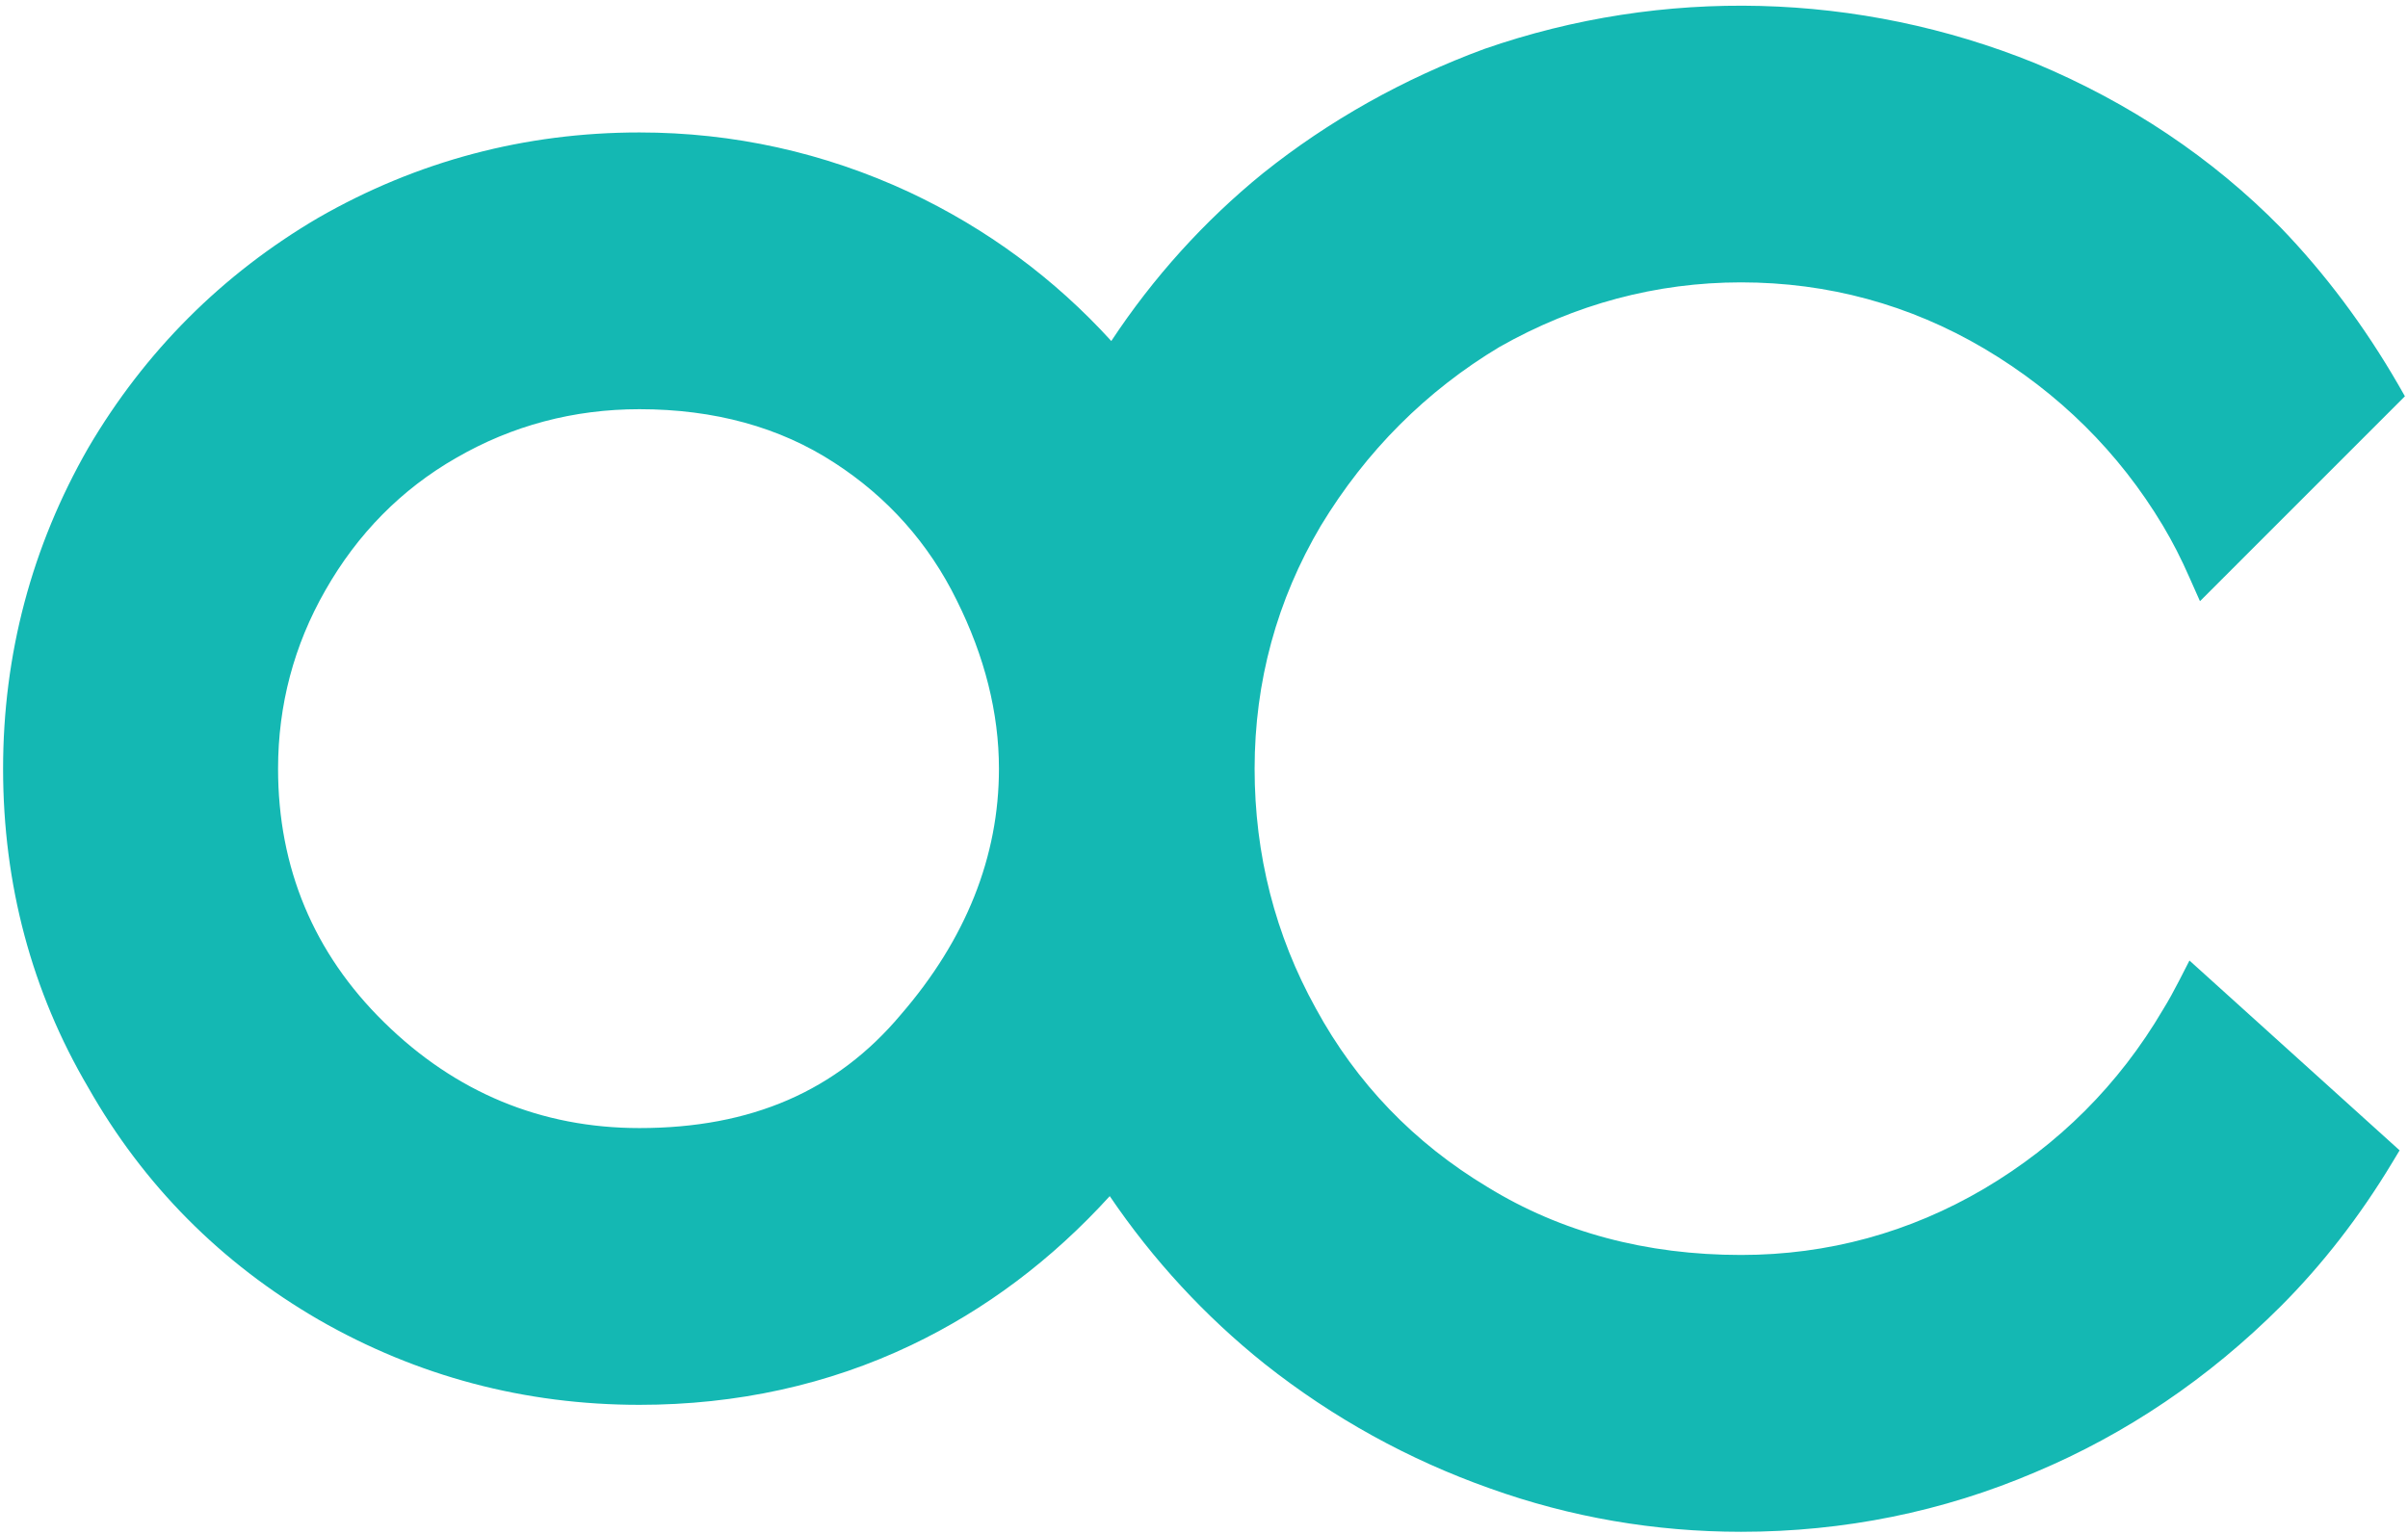
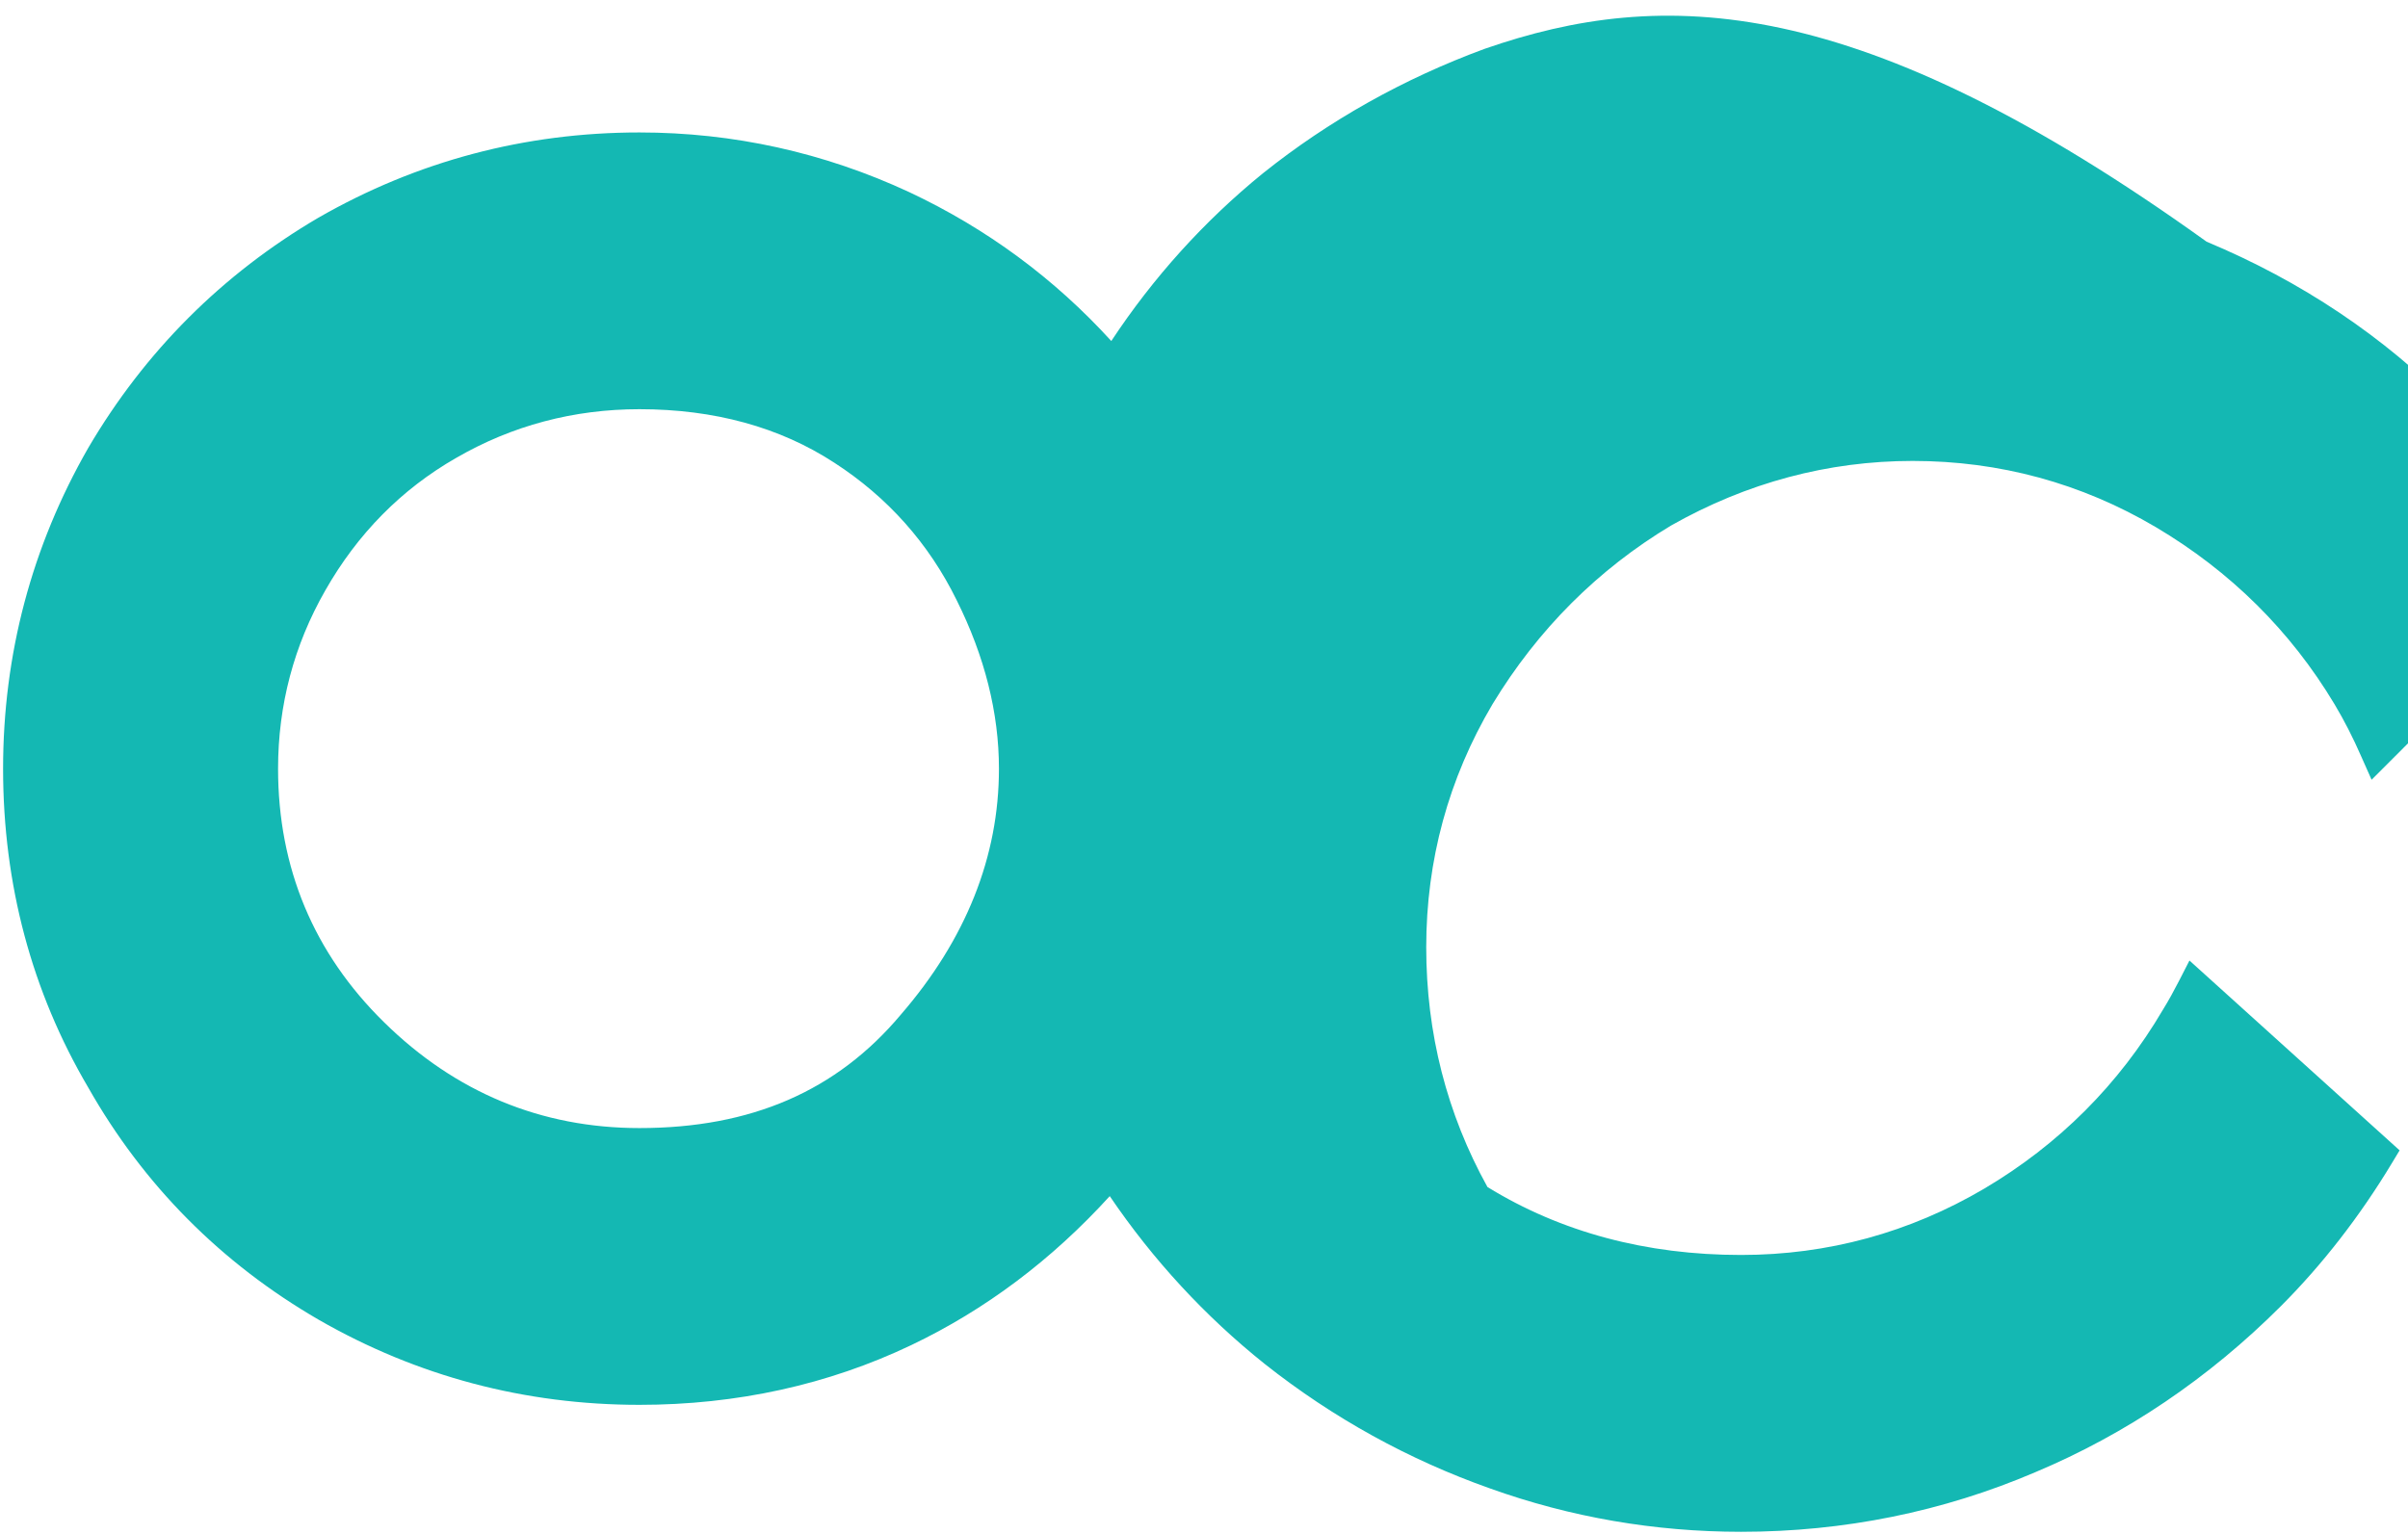
<svg xmlns="http://www.w3.org/2000/svg" version="1.1" viewBox="0 0 1130 720">
  <g>
-     <path fill="#14B8B3" d="M1022.501,460.502c-2.33,4.514-4.771,9.034-7.521,13.472c-20.662,35.147-48.903,63.301-83.877,83.981   c-34.924,20.553-73.329,31.106-114.079,31.106c-44.55,0-84.554-10.698-119.003-31.89c-34.387-20.653-61.497-48.785-80.534-83.814   c-19.055-34.363-28.736-72.26-28.736-112.538c0-40.843,10.467-79.196,31.071-114.044c21.254-35.084,49.513-63.343,83.855-83.93   c35.478-20.099,73.653-30.304,113.348-30.304c40.753,0,79.154,10.436,114.079,31.061c35.029,20.75,63.268,48.701,83.877,83.124   c4.544,7.61,8.64,15.605,12.489,24.415l4.912,11.049l96.168-96.187l-3.144-5.504c-15.857-27.436-34.394-52.181-55.158-73.695   c-32.09-32.637-70.85-58.61-115.283-77.167C872.098-3.926,780.331-6.142,696.711,22.915   c-38.116,14.035-73.155,33.712-104.093,58.455c-27.533,22.4-51.419,48.854-71.125,78.698c-26.724-29.365-58.53-52.83-94.713-69.84   c-40.032-18.639-82.697-28.054-126.712-28.054c-53.674,0-104.308,13.42-150.629,39.998   c-45.137,26.475-81.463,62.832-108.018,108.05C14.866,256.532,1.45,307.2,1.45,360.821c0,54.199,13.418,104.559,39.97,149.665   c25.936,45.734,62.292,82.393,108.075,108.946c46.266,26.609,96.9,39.976,150.575,39.976c45.698,0,88.643-9.46,127.636-28.072   c34.677-16.555,65.91-40.028,93.062-69.893c20.257,29.861,44.692,56.367,72.757,78.79c32.028,25.352,67.597,44.947,105.714,58.419   C736.939,712.181,776.551,719,817.029,719c48.333,0,94.793-9.458,138.05-27.96c42.726-17.962,81.437-44.157,115.146-77.842   c19.626-19.624,37.224-42.335,52.302-67.373l3.536-5.867l-98.616-89.099L1022.501,460.502z M214.059,214.938   c26.192-15.176,55.125-22.867,86.009-22.867c35.122,0,65.853,8.421,91.457,25.125c25.042,16.196,44.381,37.943,57.431,64.563   c13.131,26.303,19.817,52.889,19.817,79.063c0,41.261-15.493,80.114-46.063,115.45c-30.041,35.788-70.151,53.223-122.64,53.223   c-46.031,0-86.407-16.729-119.914-49.742c-32.937-32.345-49.667-72.419-49.667-118.931c0-29.851,7.444-57.958,22.12-83.614   C167.739,250.561,188.429,229.598,214.059,214.938z" />
+     <path fill="#14B8B3" d="M1022.501,460.502c-2.33,4.514-4.771,9.034-7.521,13.472c-20.662,35.147-48.903,63.301-83.877,83.981   c-34.924,20.553-73.329,31.106-114.079,31.106c-44.55,0-84.554-10.698-119.003-31.89c-19.055-34.363-28.736-72.26-28.736-112.538c0-40.843,10.467-79.196,31.071-114.044c21.254-35.084,49.513-63.343,83.855-83.93   c35.478-20.099,73.653-30.304,113.348-30.304c40.753,0,79.154,10.436,114.079,31.061c35.029,20.75,63.268,48.701,83.877,83.124   c4.544,7.61,8.64,15.605,12.489,24.415l4.912,11.049l96.168-96.187l-3.144-5.504c-15.857-27.436-34.394-52.181-55.158-73.695   c-32.09-32.637-70.85-58.61-115.283-77.167C872.098-3.926,780.331-6.142,696.711,22.915   c-38.116,14.035-73.155,33.712-104.093,58.455c-27.533,22.4-51.419,48.854-71.125,78.698c-26.724-29.365-58.53-52.83-94.713-69.84   c-40.032-18.639-82.697-28.054-126.712-28.054c-53.674,0-104.308,13.42-150.629,39.998   c-45.137,26.475-81.463,62.832-108.018,108.05C14.866,256.532,1.45,307.2,1.45,360.821c0,54.199,13.418,104.559,39.97,149.665   c25.936,45.734,62.292,82.393,108.075,108.946c46.266,26.609,96.9,39.976,150.575,39.976c45.698,0,88.643-9.46,127.636-28.072   c34.677-16.555,65.91-40.028,93.062-69.893c20.257,29.861,44.692,56.367,72.757,78.79c32.028,25.352,67.597,44.947,105.714,58.419   C736.939,712.181,776.551,719,817.029,719c48.333,0,94.793-9.458,138.05-27.96c42.726-17.962,81.437-44.157,115.146-77.842   c19.626-19.624,37.224-42.335,52.302-67.373l3.536-5.867l-98.616-89.099L1022.501,460.502z M214.059,214.938   c26.192-15.176,55.125-22.867,86.009-22.867c35.122,0,65.853,8.421,91.457,25.125c25.042,16.196,44.381,37.943,57.431,64.563   c13.131,26.303,19.817,52.889,19.817,79.063c0,41.261-15.493,80.114-46.063,115.45c-30.041,35.788-70.151,53.223-122.64,53.223   c-46.031,0-86.407-16.729-119.914-49.742c-32.937-32.345-49.667-72.419-49.667-118.931c0-29.851,7.444-57.958,22.12-83.614   C167.739,250.561,188.429,229.598,214.059,214.938z" />
  </g>
</svg>